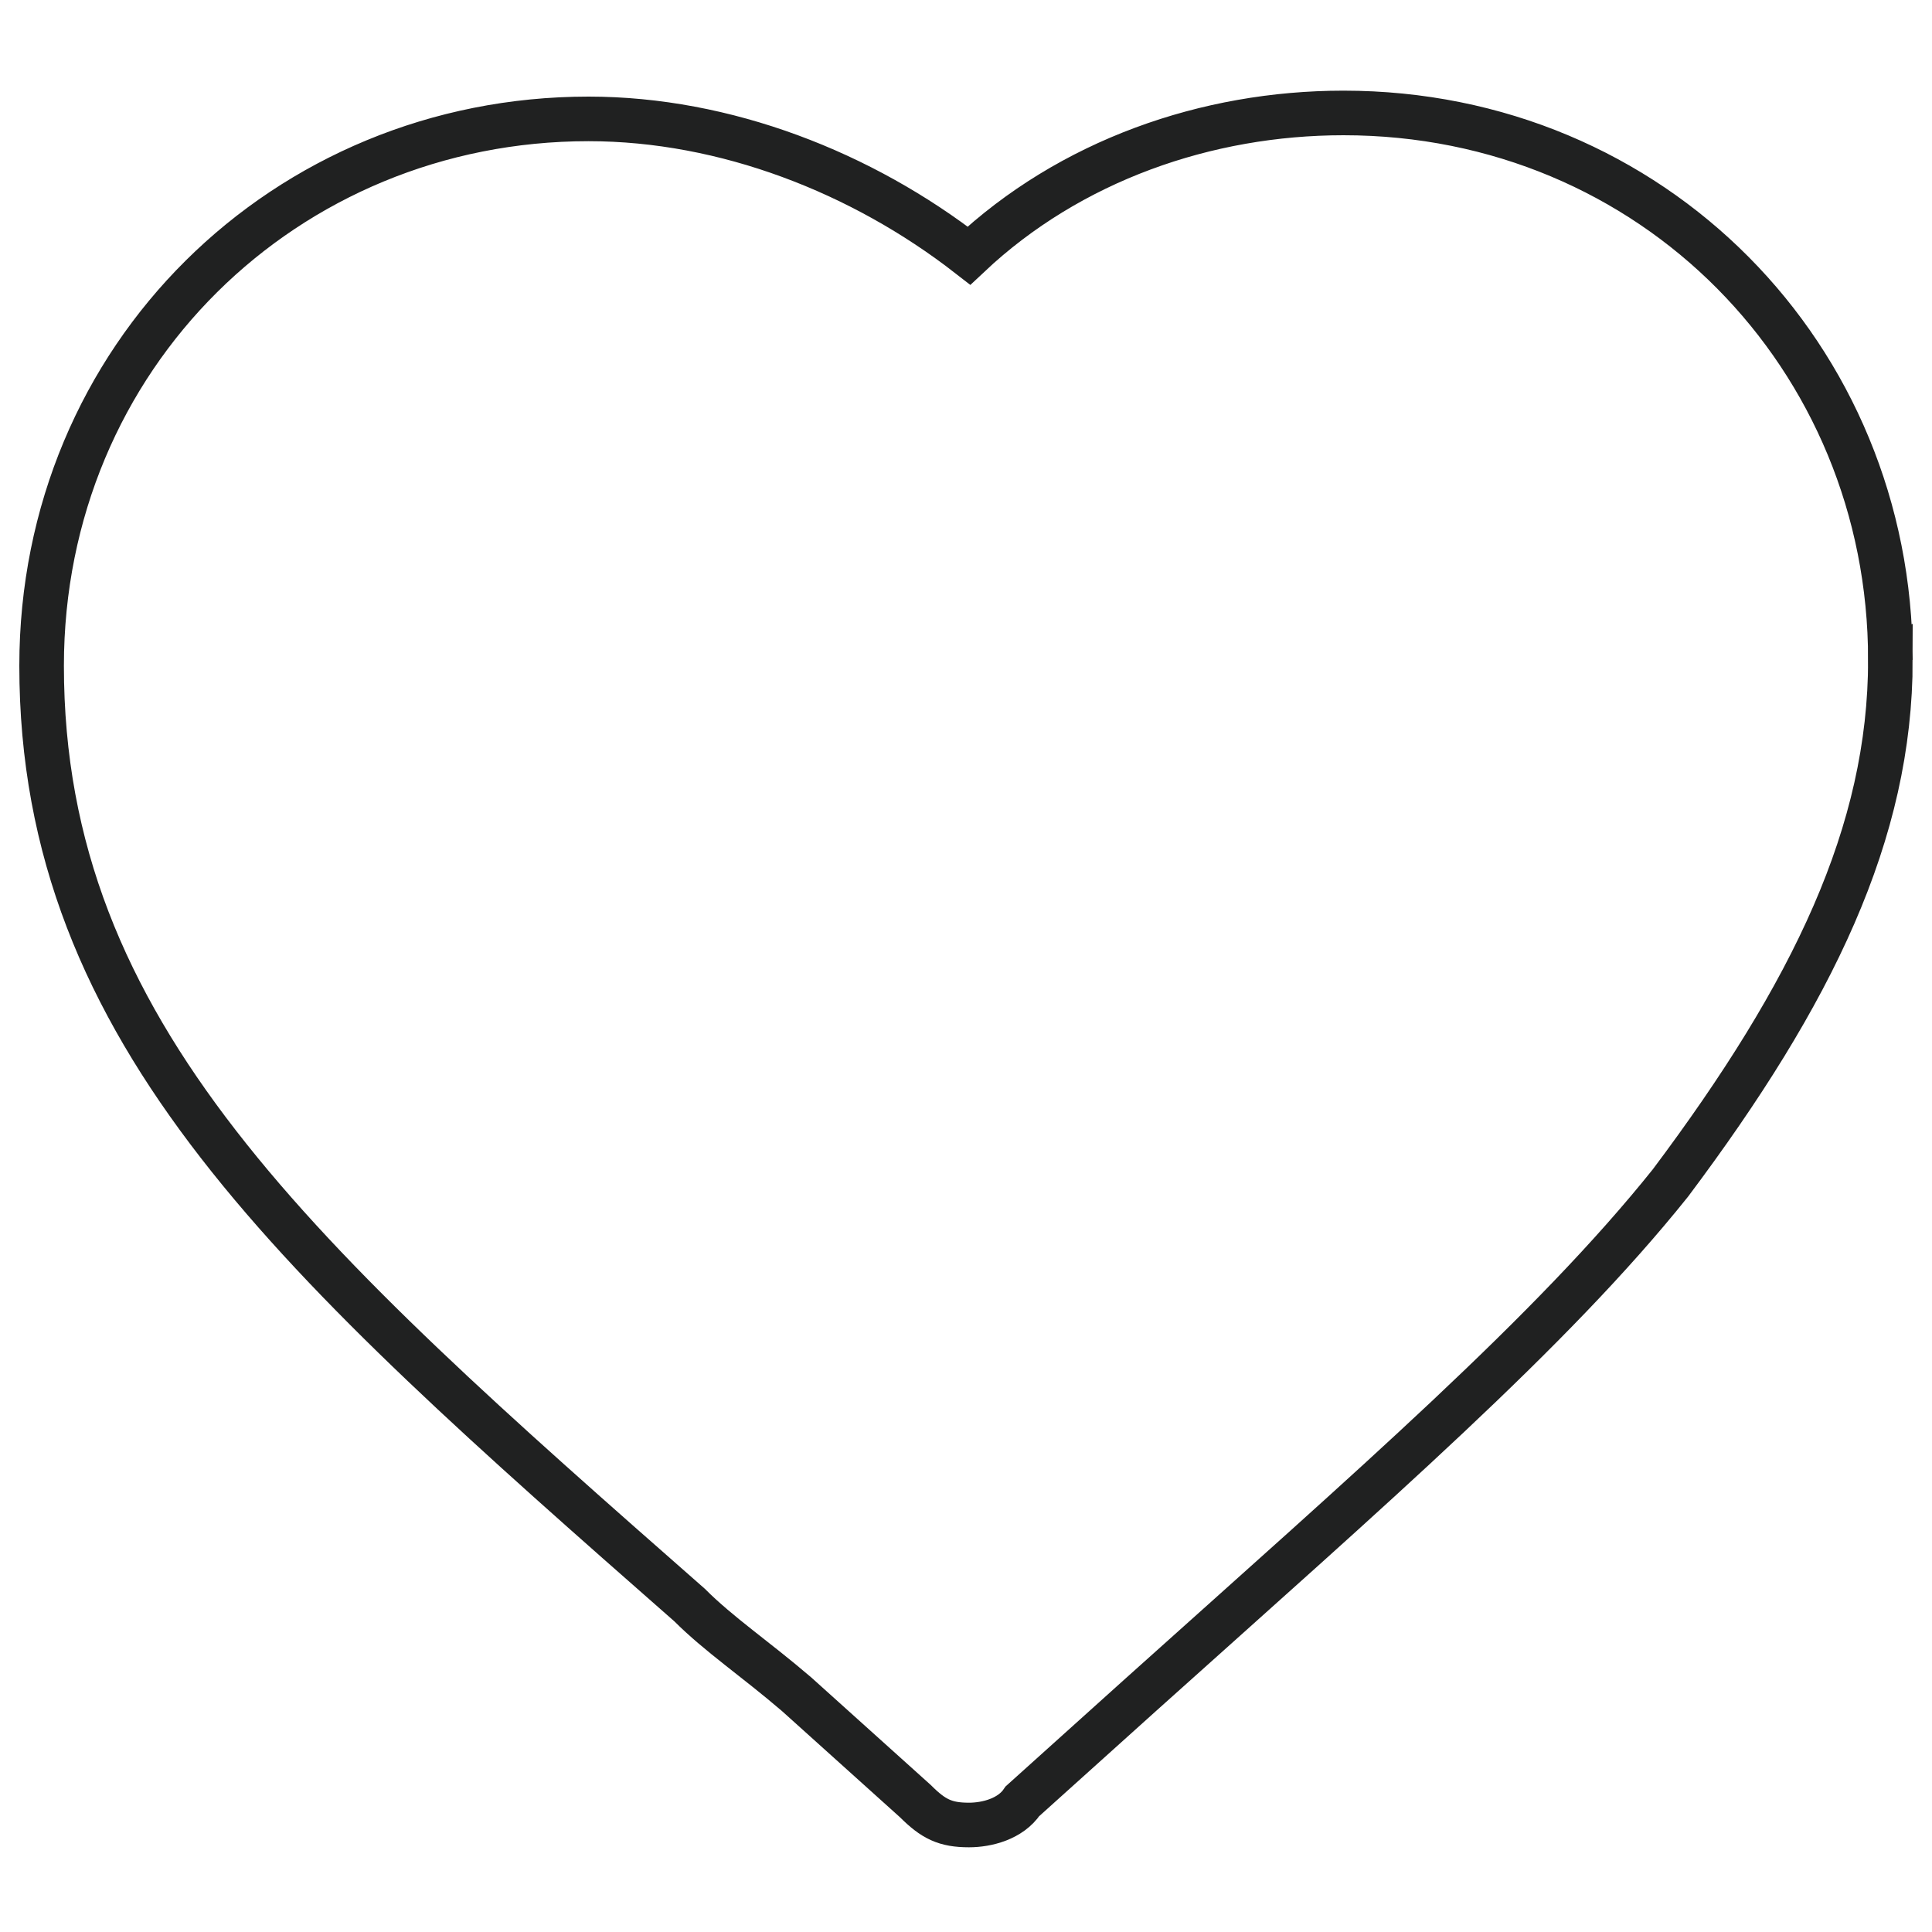
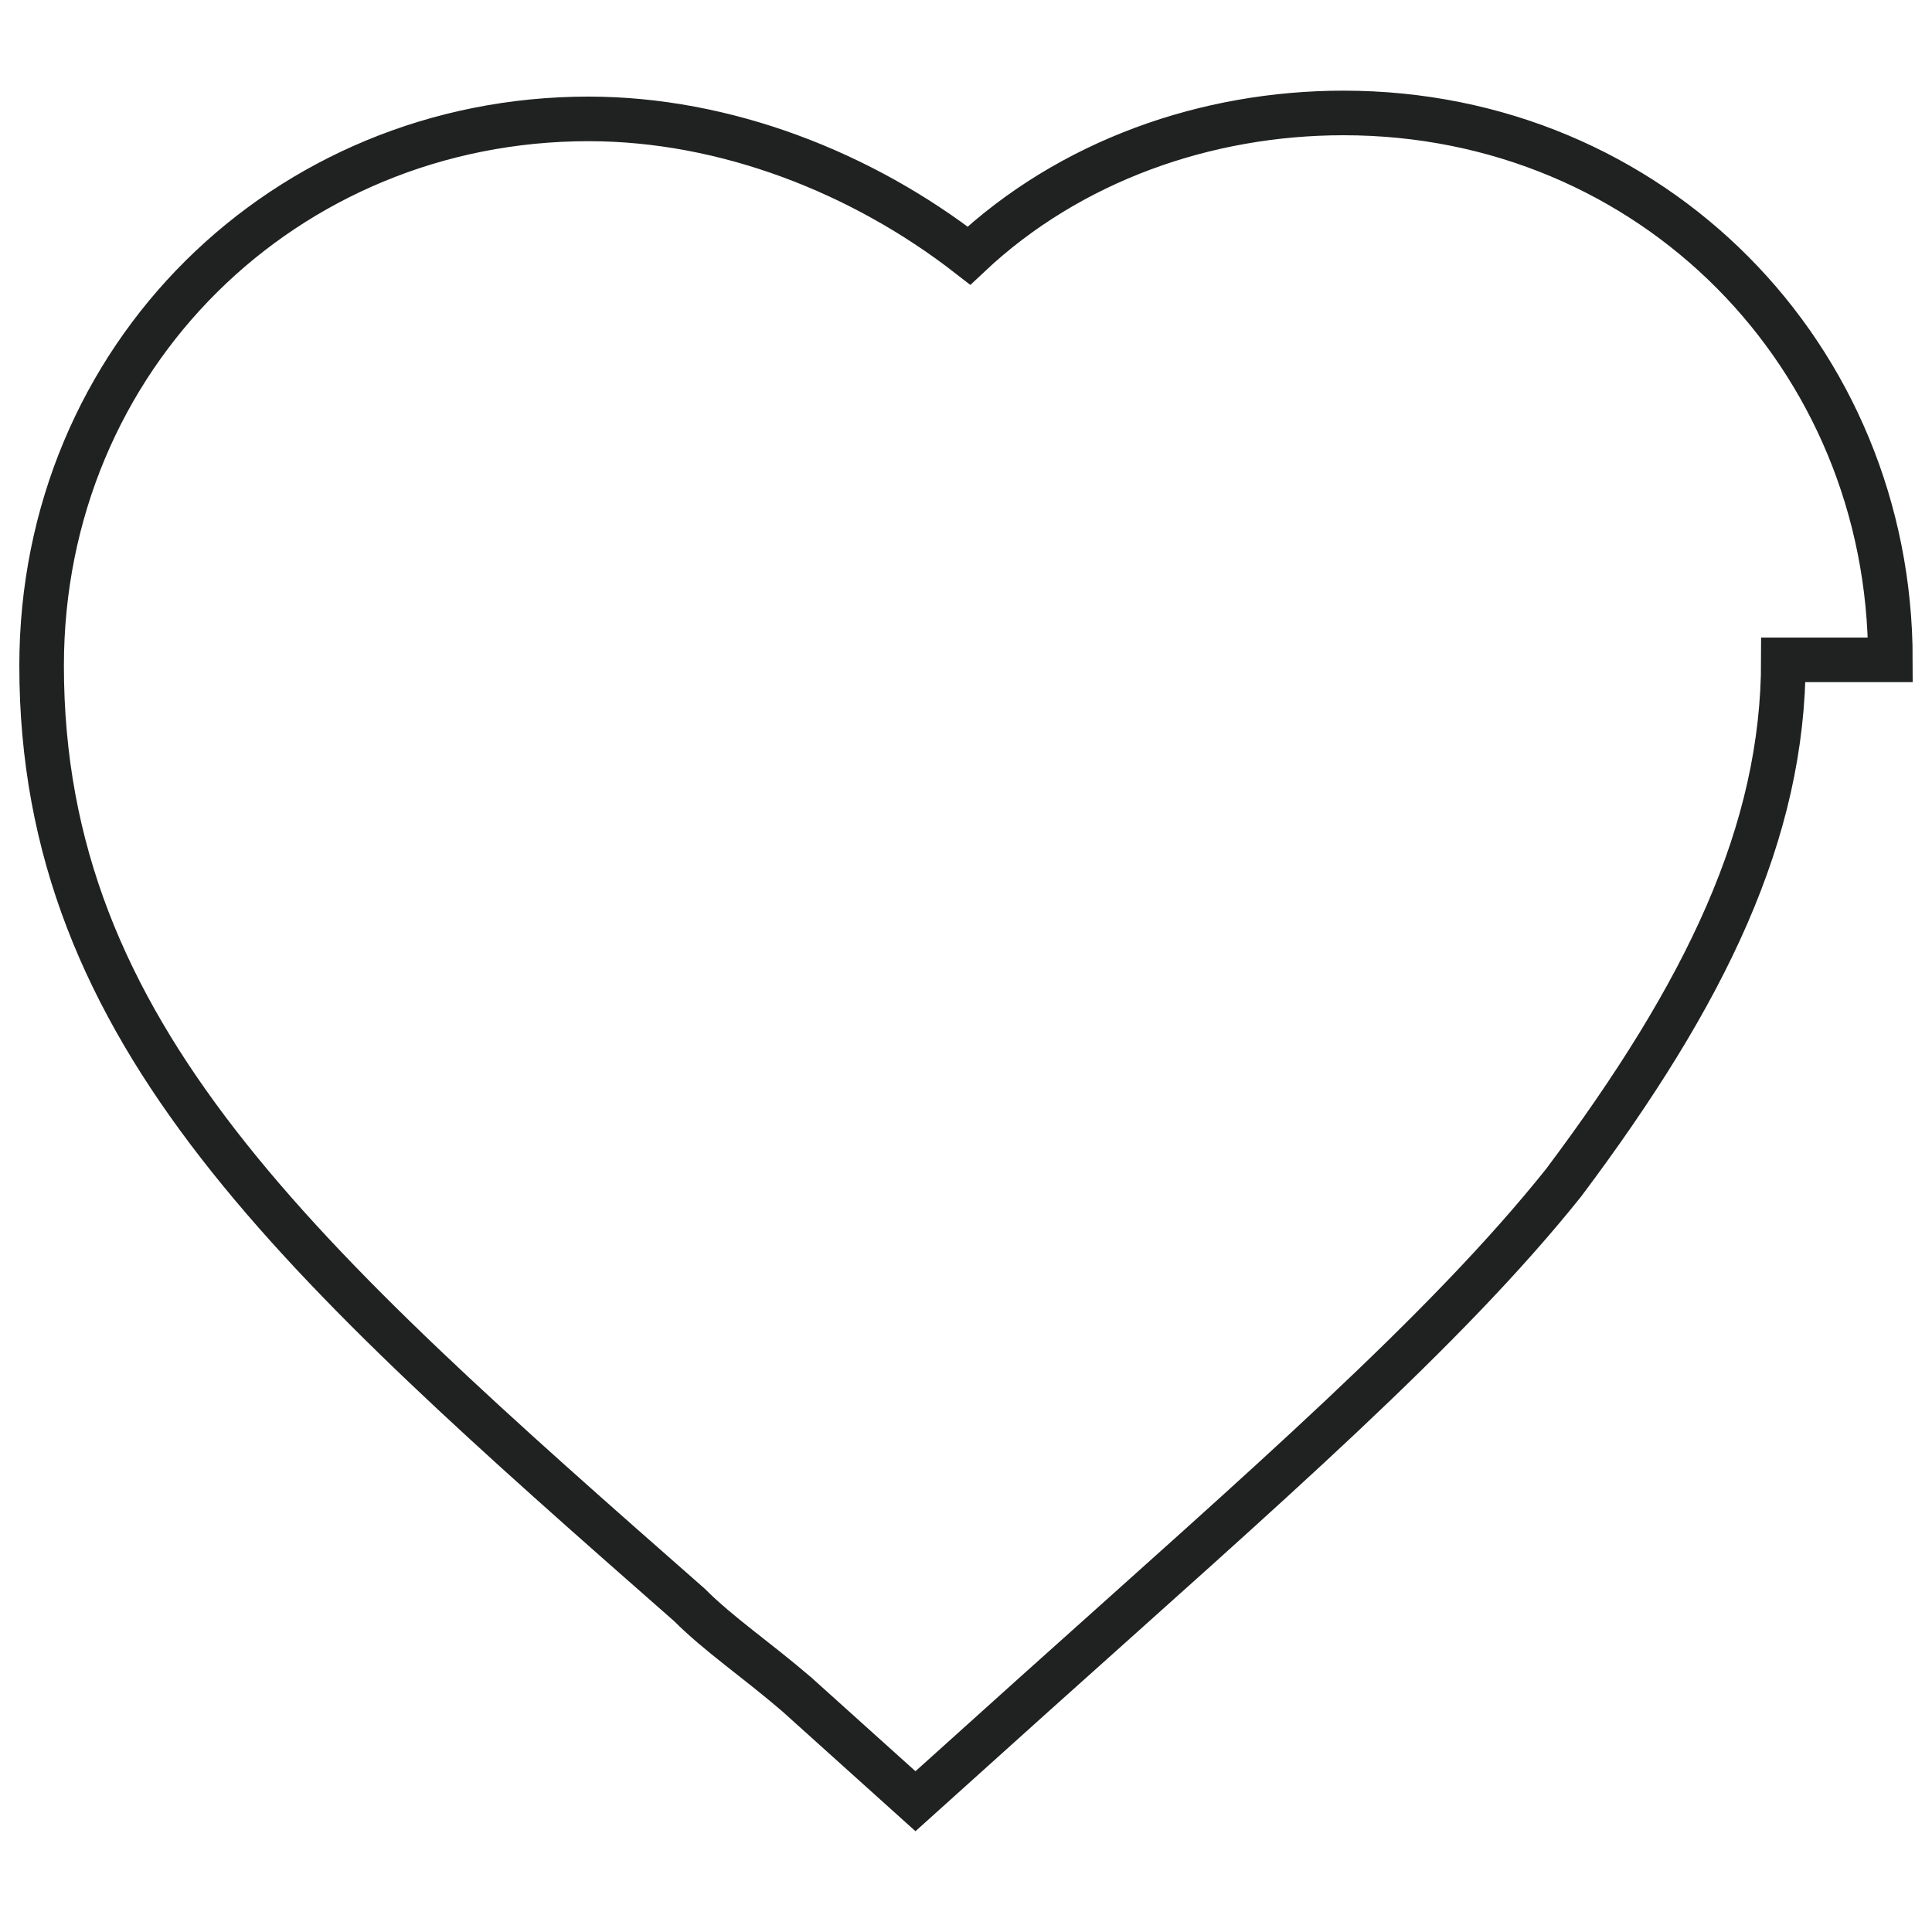
<svg xmlns="http://www.w3.org/2000/svg" viewBox="0 0 32.5 32.5">
-   <path d="M31.8 11.1c0-5.1-4-9.2-9.2-9.2-2.3 0-4.6.8-6.3 2.4C14.5 2.9 12.2 2 9.9 2 4.8 2 .7 6 .7 11.2c0 6.2 4.3 10 10.9 15.8.5.5 1.1.9 1.8 1.5l2 1.8c.3.3.5.4.9.4.3 0 .7-.1.9-.4l2-1.8c3.9-3.5 6.9-6.1 8.9-8.6 2.4-3.2 3.7-5.9 3.7-8.8z" fill="none" stroke="#202121" stroke-width=".75" stroke-miterlimit="10" />
+   <path d="M31.8 11.1c0-5.1-4-9.2-9.2-9.2-2.3 0-4.6.8-6.3 2.4C14.5 2.9 12.2 2 9.9 2 4.8 2 .7 6 .7 11.2c0 6.2 4.3 10 10.9 15.8.5.5 1.1.9 1.8 1.5l2 1.8l2-1.8c3.9-3.5 6.9-6.1 8.9-8.6 2.4-3.2 3.7-5.9 3.7-8.8z" fill="none" stroke="#202121" stroke-width=".75" stroke-miterlimit="10" />
</svg>